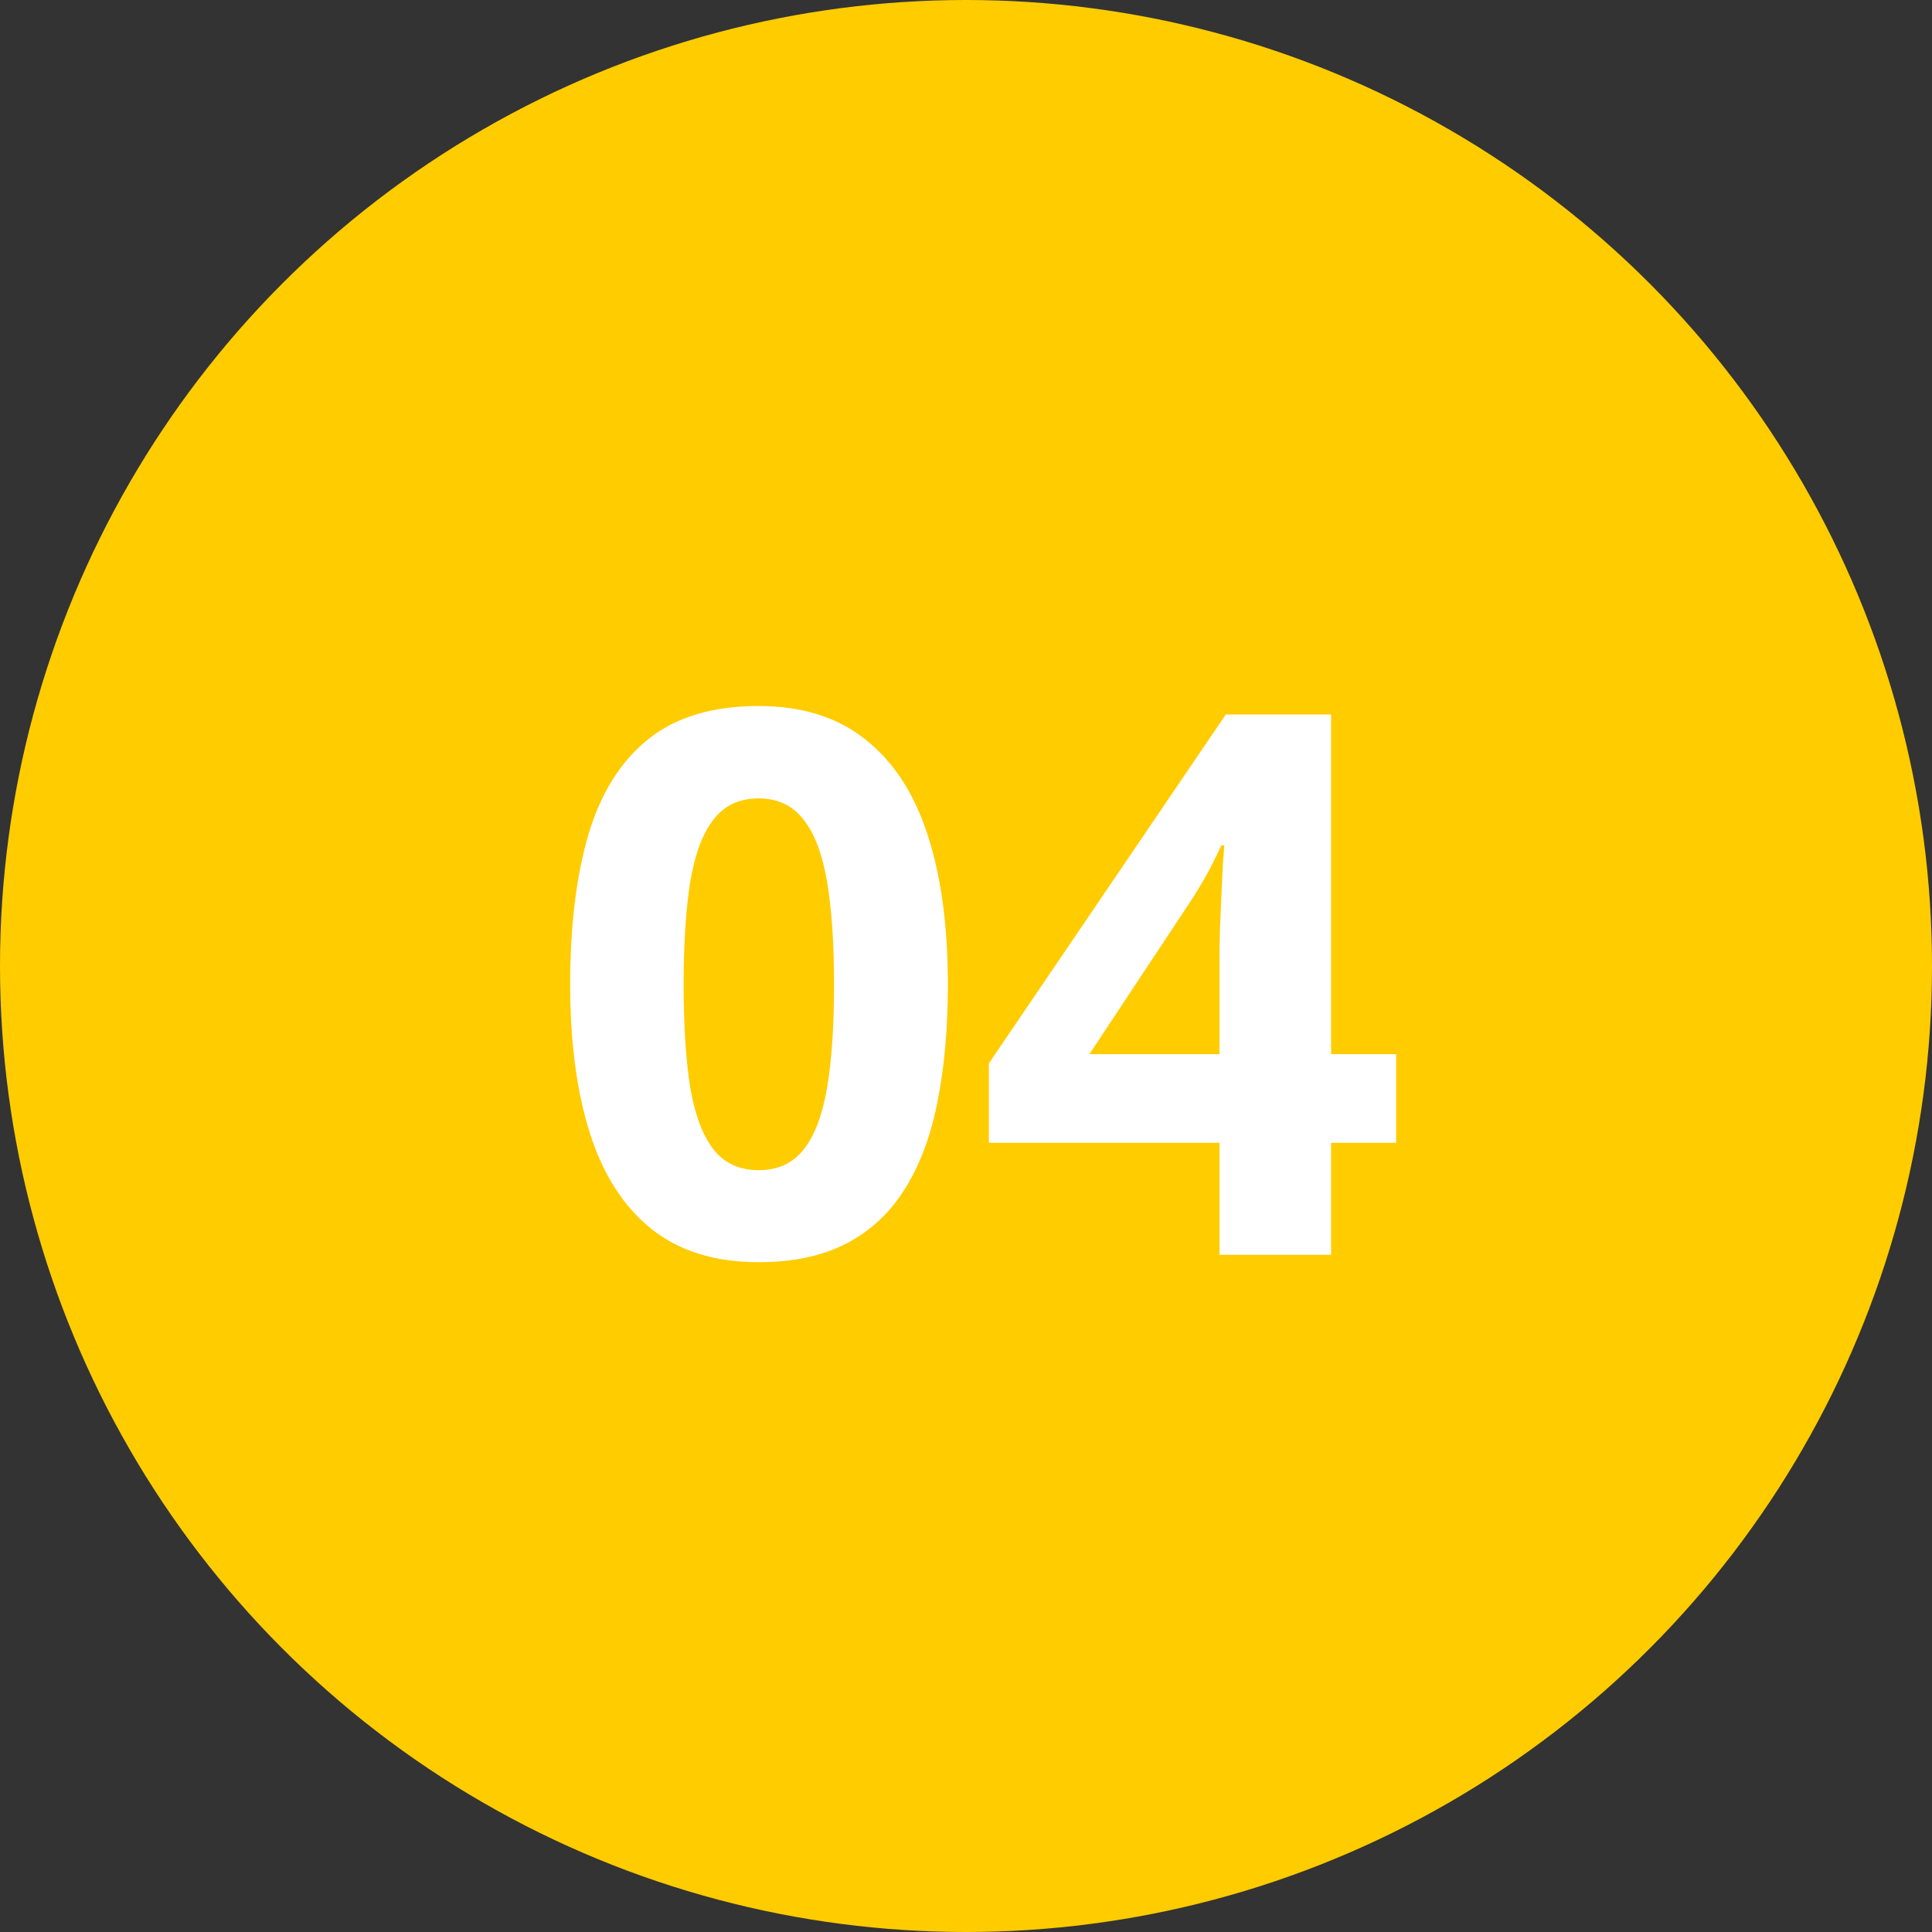
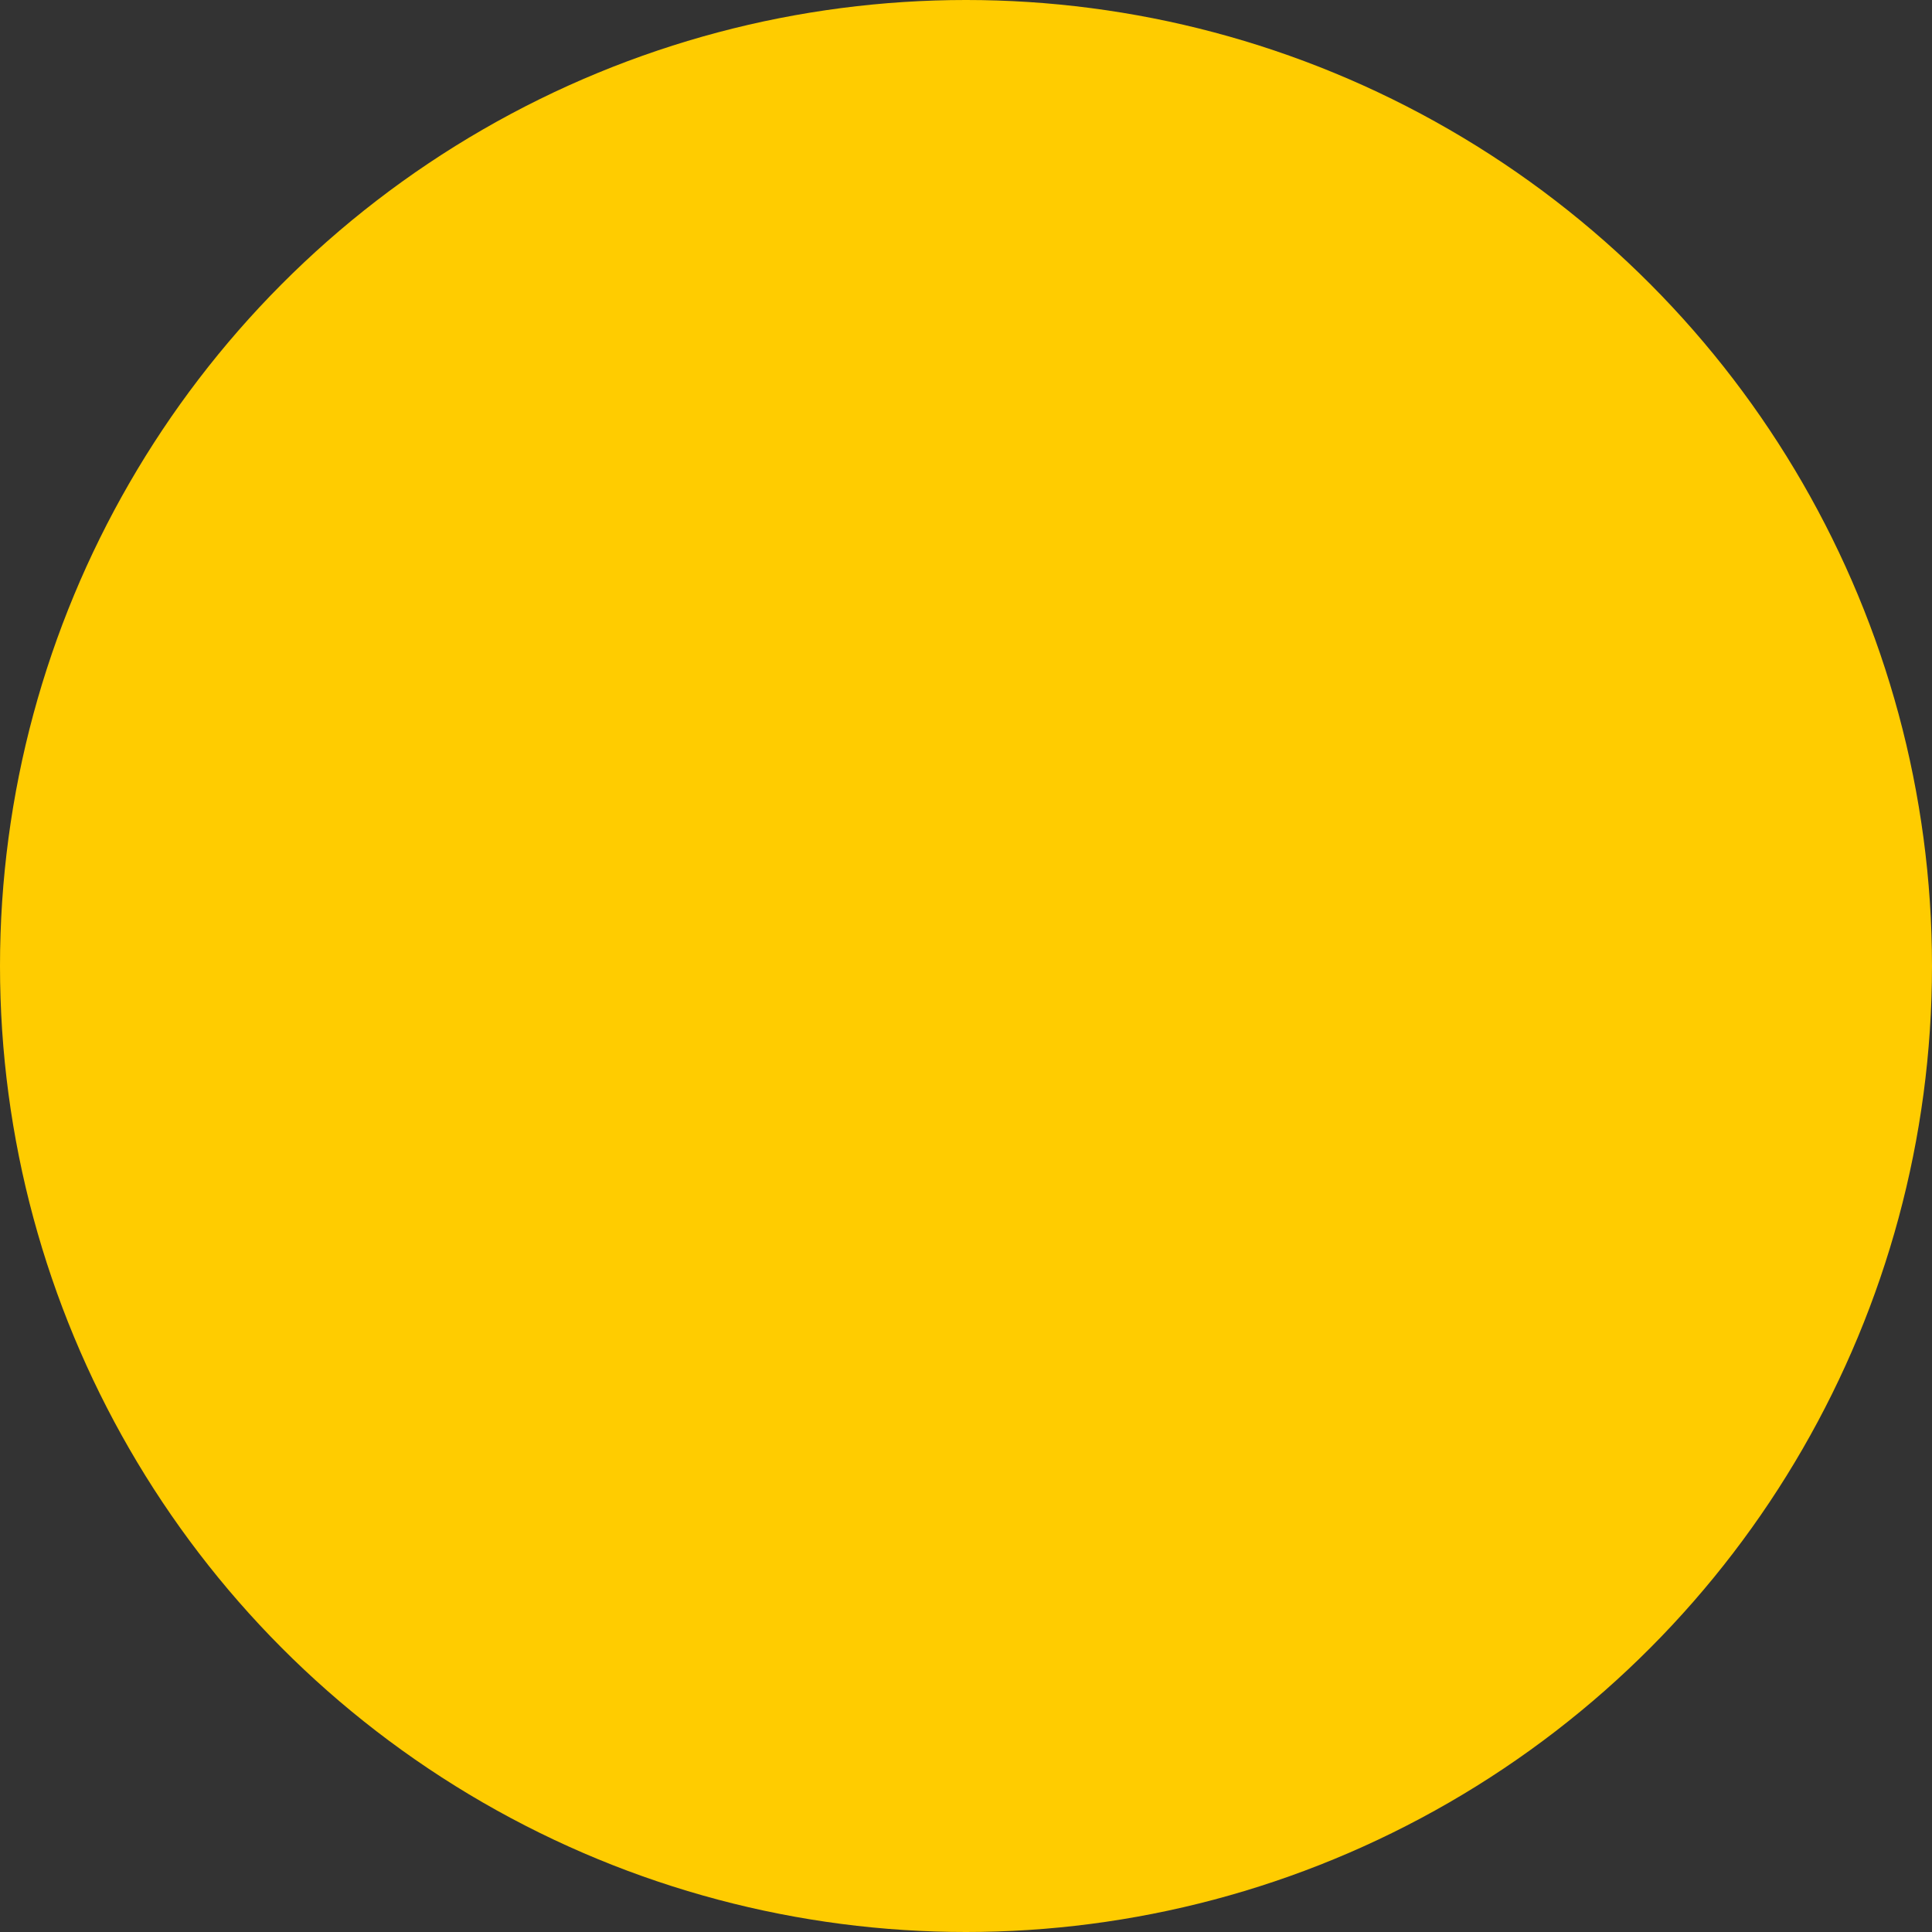
<svg xmlns="http://www.w3.org/2000/svg" width="97" height="97" viewBox="0 0 97 97" fill="none">
  <rect x="0" y="0" width="97" height="97" fill="#333333" stroke="none" />
  <circle cx="48.5" cy="48.5" r="48.5" fill="#FFCC00" />
-   <path d="M47.59 49.437C47.59 51.626 47.417 53.58 47.07 55.3C46.736 57.019 46.192 58.479 45.438 59.679C44.695 60.879 43.718 61.794 42.506 62.425C41.294 63.056 39.822 63.371 38.09 63.371C35.913 63.371 34.125 62.821 32.727 61.72C31.33 60.606 30.297 59.011 29.629 56.933C28.961 54.842 28.627 52.343 28.627 49.437C28.627 46.505 28.93 44 29.536 41.922C30.155 39.831 31.157 38.23 32.542 37.116C33.927 36.003 35.777 35.446 38.09 35.446C40.255 35.446 42.036 36.003 43.434 37.116C44.844 38.217 45.889 39.813 46.569 41.903C47.25 43.981 47.59 46.492 47.59 49.437ZM34.323 49.437C34.323 51.502 34.435 53.228 34.657 54.613C34.892 55.986 35.282 57.019 35.826 57.712C36.37 58.405 37.125 58.751 38.09 58.751C39.042 58.751 39.791 58.411 40.335 57.73C40.892 57.038 41.287 56.005 41.523 54.632C41.758 53.246 41.875 51.515 41.875 49.437C41.875 47.371 41.758 45.645 41.523 44.26C41.287 42.874 40.892 41.835 40.335 41.143C39.791 40.438 39.042 40.085 38.09 40.085C37.125 40.085 36.37 40.438 35.826 41.143C35.282 41.835 34.892 42.874 34.657 44.26C34.435 45.645 34.323 47.371 34.323 49.437ZM70.097 57.378H66.831V63H61.227V57.378H49.649V53.389L61.543 35.873H66.831V52.925H70.097V57.378ZM61.227 52.925V48.323C61.227 47.89 61.234 47.377 61.246 46.783C61.271 46.19 61.296 45.596 61.32 45.002C61.345 44.408 61.37 43.883 61.395 43.425C61.432 42.955 61.456 42.627 61.469 42.441H61.32C61.085 42.949 60.838 43.443 60.578 43.926C60.318 44.396 60.015 44.891 59.669 45.41L54.696 52.925H61.227Z" fill="white" />
</svg>